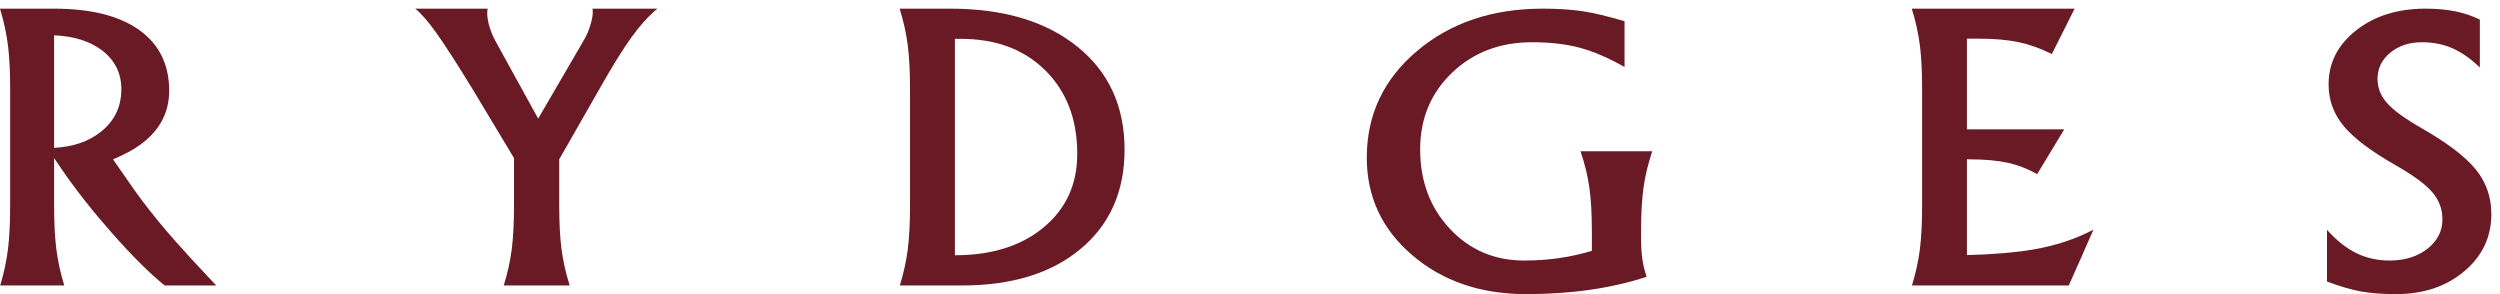
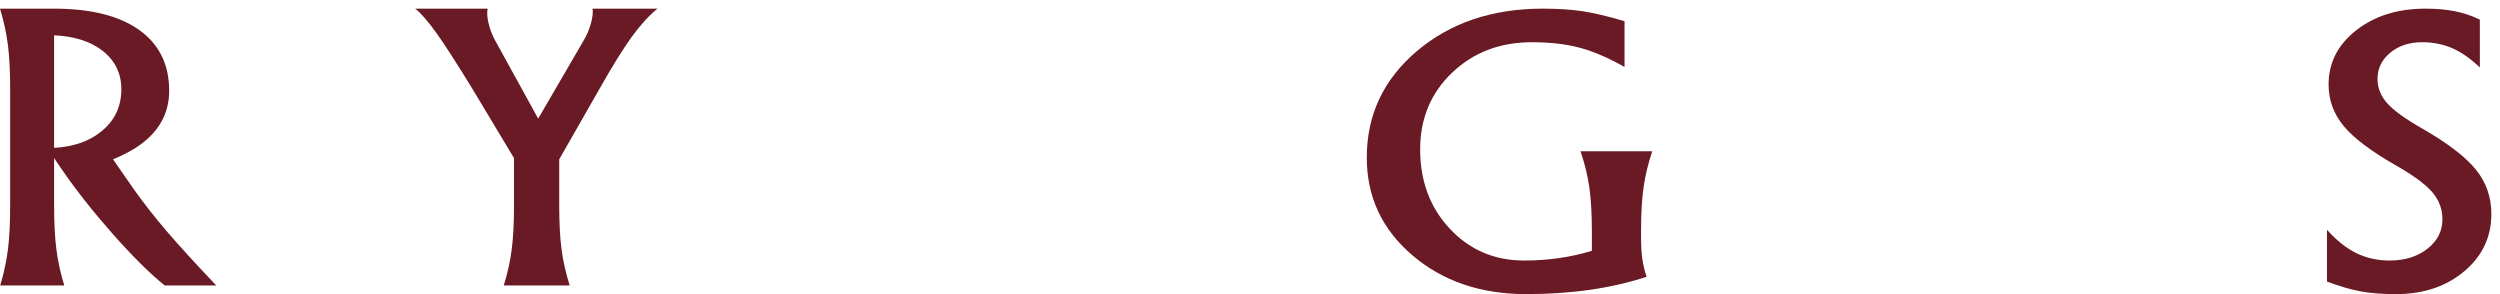
<svg xmlns="http://www.w3.org/2000/svg" width="289px" height="34px" viewBox="0 0 289 34">
  <title>RYDGES MASTER LOGO_Burgundy_RGB</title>
  <g id="RYDGES-MASTER-LOGO_Burgundy_RGB" stroke="none" stroke-width="1" fill="none" fill-rule="evenodd">
    <path d="M6.255,17.092 C8.461,16.969 10.255,16.357 11.635,15.253 C13.23,14.001 14.027,12.354 14.027,10.311 C14.027,8.446 13.272,6.943 11.764,5.799 C10.355,4.75 8.519,4.178 6.255,4.083 L6.255,17.092 Z M1.174,23.728 L1.174,10.271 C1.174,8.27 1.089,6.588 0.918,5.227 C0.747,3.866 0.441,2.457 0,1 L6.234,1 C10.504,1 13.791,1.824 16.097,3.471 C18.403,5.118 19.557,7.46 19.557,10.496 C19.557,13.218 18.275,15.411 15.713,17.071 C14.902,17.575 14.019,18.025 13.066,18.419 L15.478,21.89 C16.631,23.51 17.905,25.134 19.3,26.761 C20.695,28.389 22.595,30.468 25,33 L19.037,33 C17.316,31.611 15.307,29.616 13.008,27.016 C10.711,24.415 8.752,21.931 7.131,19.562 L6.255,18.276 L6.255,23.728 C6.255,25.743 6.341,27.432 6.512,28.793 C6.682,30.154 6.988,31.556 7.43,33 L0.022,33 C0.448,31.584 0.747,30.195 0.918,28.834 C1.089,27.472 1.174,25.771 1.174,23.728 L1.174,23.728 Z" id="Fill-1" fill="#691A24" />
    <path d="M59.419,18.276 L54.61,10.271 C52.81,7.33 51.425,5.182 50.459,3.828 C49.493,2.474 48.673,1.531 48,1 L56.369,1 C56.281,1.463 56.318,2.031 56.479,2.705 C56.64,3.379 56.896,4.042 57.248,4.696 L62.213,13.714 L62.208,13.721 L67.464,4.696 C67.83,4.083 68.112,3.42 68.31,2.705 C68.507,1.99 68.57,1.422 68.496,1 L76,1 C75.005,1.817 74.013,2.906 73.025,4.267 C72.037,5.628 70.795,7.63 69.302,10.271 L64.646,18.419 L64.646,23.728 C64.646,25.743 64.734,27.432 64.909,28.793 C65.086,30.154 65.401,31.556 65.854,33 L58.234,33 C58.673,31.584 58.981,30.195 59.155,28.834 C59.332,27.472 59.419,25.771 59.419,23.728 L59.419,18.276" id="Fill-2" fill="#691A24" />
-     <path d="M110.386,29.508 C114.642,29.508 118.064,28.432 120.651,26.282 C123.237,24.13 124.53,21.299 124.53,17.786 C124.53,13.797 123.302,10.584 120.847,8.148 C118.391,5.71 115.144,4.492 111.105,4.492 L110.386,4.492 L110.386,29.508 Z M105.199,23.728 L105.199,10.271 C105.199,8.27 105.112,6.588 104.937,5.227 C104.763,3.866 104.451,2.457 104,1 L109.819,1 C116.009,1 120.919,2.467 124.552,5.4 C128.184,8.335 130,12.299 130,17.296 C130,22.115 128.311,25.938 124.933,28.762 C121.555,31.588 116.982,33 111.214,33 L104.023,33 C104.458,31.584 104.763,30.195 104.937,28.834 C105.112,27.472 105.199,25.771 105.199,23.728 L105.199,23.728 Z" id="Fill-3" fill="#691A24" />
    <path d="M176.441,34 C171.161,34 166.768,32.501 163.261,29.504 C159.754,26.507 158,22.748 158,18.225 C158,13.28 159.933,9.173 163.798,5.903 C167.663,2.634 172.506,1 178.326,1 C180.108,1 181.646,1.099 182.943,1.296 C184.238,1.493 185.858,1.878 187.797,2.451 L187.797,7.742 C185.92,6.68 184.19,5.938 182.607,5.516 C181.024,5.093 179.189,4.882 177.105,4.882 C173.399,4.882 170.315,6.057 167.858,8.407 C165.4,10.757 164.17,13.71 164.17,17.265 C164.17,20.942 165.316,24.005 167.606,26.449 C169.895,28.896 172.759,30.117 176.195,30.117 L176.219,30.117 C178.97,30.117 181.572,29.742 184.02,28.993 L184.02,26.766 C184.02,24.764 183.925,23.082 183.736,21.72 C183.545,20.357 183.204,18.947 182.711,17.489 L191,17.489 C190.522,18.92 190.184,20.313 189.994,21.668 C189.802,23.024 189.706,24.723 189.706,26.766 L189.706,27.359 C189.706,28.38 189.754,29.232 189.849,29.913 C189.944,30.594 190.112,31.289 190.351,31.997 C186.279,33.332 181.633,34 176.418,34 L176.441,34" id="Fill-4" fill="#691A24" />
-     <path d="M221.022,33 C221.457,31.584 221.763,30.195 221.937,28.834 C222.11,27.472 222.196,25.771 222.196,23.728 L222.196,10.271 C222.196,8.27 222.11,6.588 221.937,5.227 C221.763,3.866 221.45,2.457 221,1 L239.824,1 L238.518,3.614 L237.191,6.248 C235.886,5.594 234.602,5.135 233.34,4.87 C232.077,4.604 230.554,4.471 228.769,4.471 L227.377,4.471 L227.377,14.948 L238.628,14.948 L235.493,20.135 C234.392,19.508 233.245,19.065 232.055,18.807 C230.867,18.548 229.371,18.419 227.572,18.419 L227.377,18.419 L227.377,29.487 C230.453,29.405 232.984,29.194 234.972,28.854 C237.612,28.405 239.955,27.636 242,26.546 L240.586,29.773 L239.149,33 L221.022,33" id="Fill-5" fill="#691A24" />
    <path d="M286.67,7.804 C285.611,6.782 284.552,6.04 283.492,5.576 C282.432,5.114 281.267,4.882 279.995,4.882 C278.512,4.882 277.283,5.287 276.306,6.097 C275.329,6.909 274.841,7.92 274.841,9.132 C274.841,10.168 275.22,11.107 275.978,11.952 C276.72,12.783 278.061,13.751 280,14.854 C282.94,16.542 285.007,18.123 286.204,19.594 C287.401,21.065 288,22.782 288,24.744 C288,27.4 286.955,29.607 284.864,31.364 C282.773,33.121 280.145,34 276.977,34 C275.402,34 274.054,33.897 272.933,33.693 C271.811,33.489 270.5,33.107 269,32.549 L269,26.562 C270.091,27.788 271.221,28.687 272.387,29.259 C273.555,29.831 274.835,30.117 276.23,30.117 C277.988,30.117 279.447,29.664 280.607,28.759 C281.765,27.852 282.345,26.718 282.345,25.356 C282.345,24.172 281.951,23.123 281.165,22.21 C280.392,21.31 279.007,20.289 277.01,19.145 C274.132,17.51 272.112,15.991 270.946,14.588 C269.772,13.185 269.185,11.578 269.185,9.765 C269.185,7.259 270.249,5.172 272.376,3.503 C274.502,1.834 277.171,1 280.38,1 C281.667,1 282.813,1.102 283.821,1.306 C284.827,1.51 285.777,1.831 286.67,2.266 L286.67,7.804" id="Fill-6" fill="#691A24" />
  </g>
</svg>